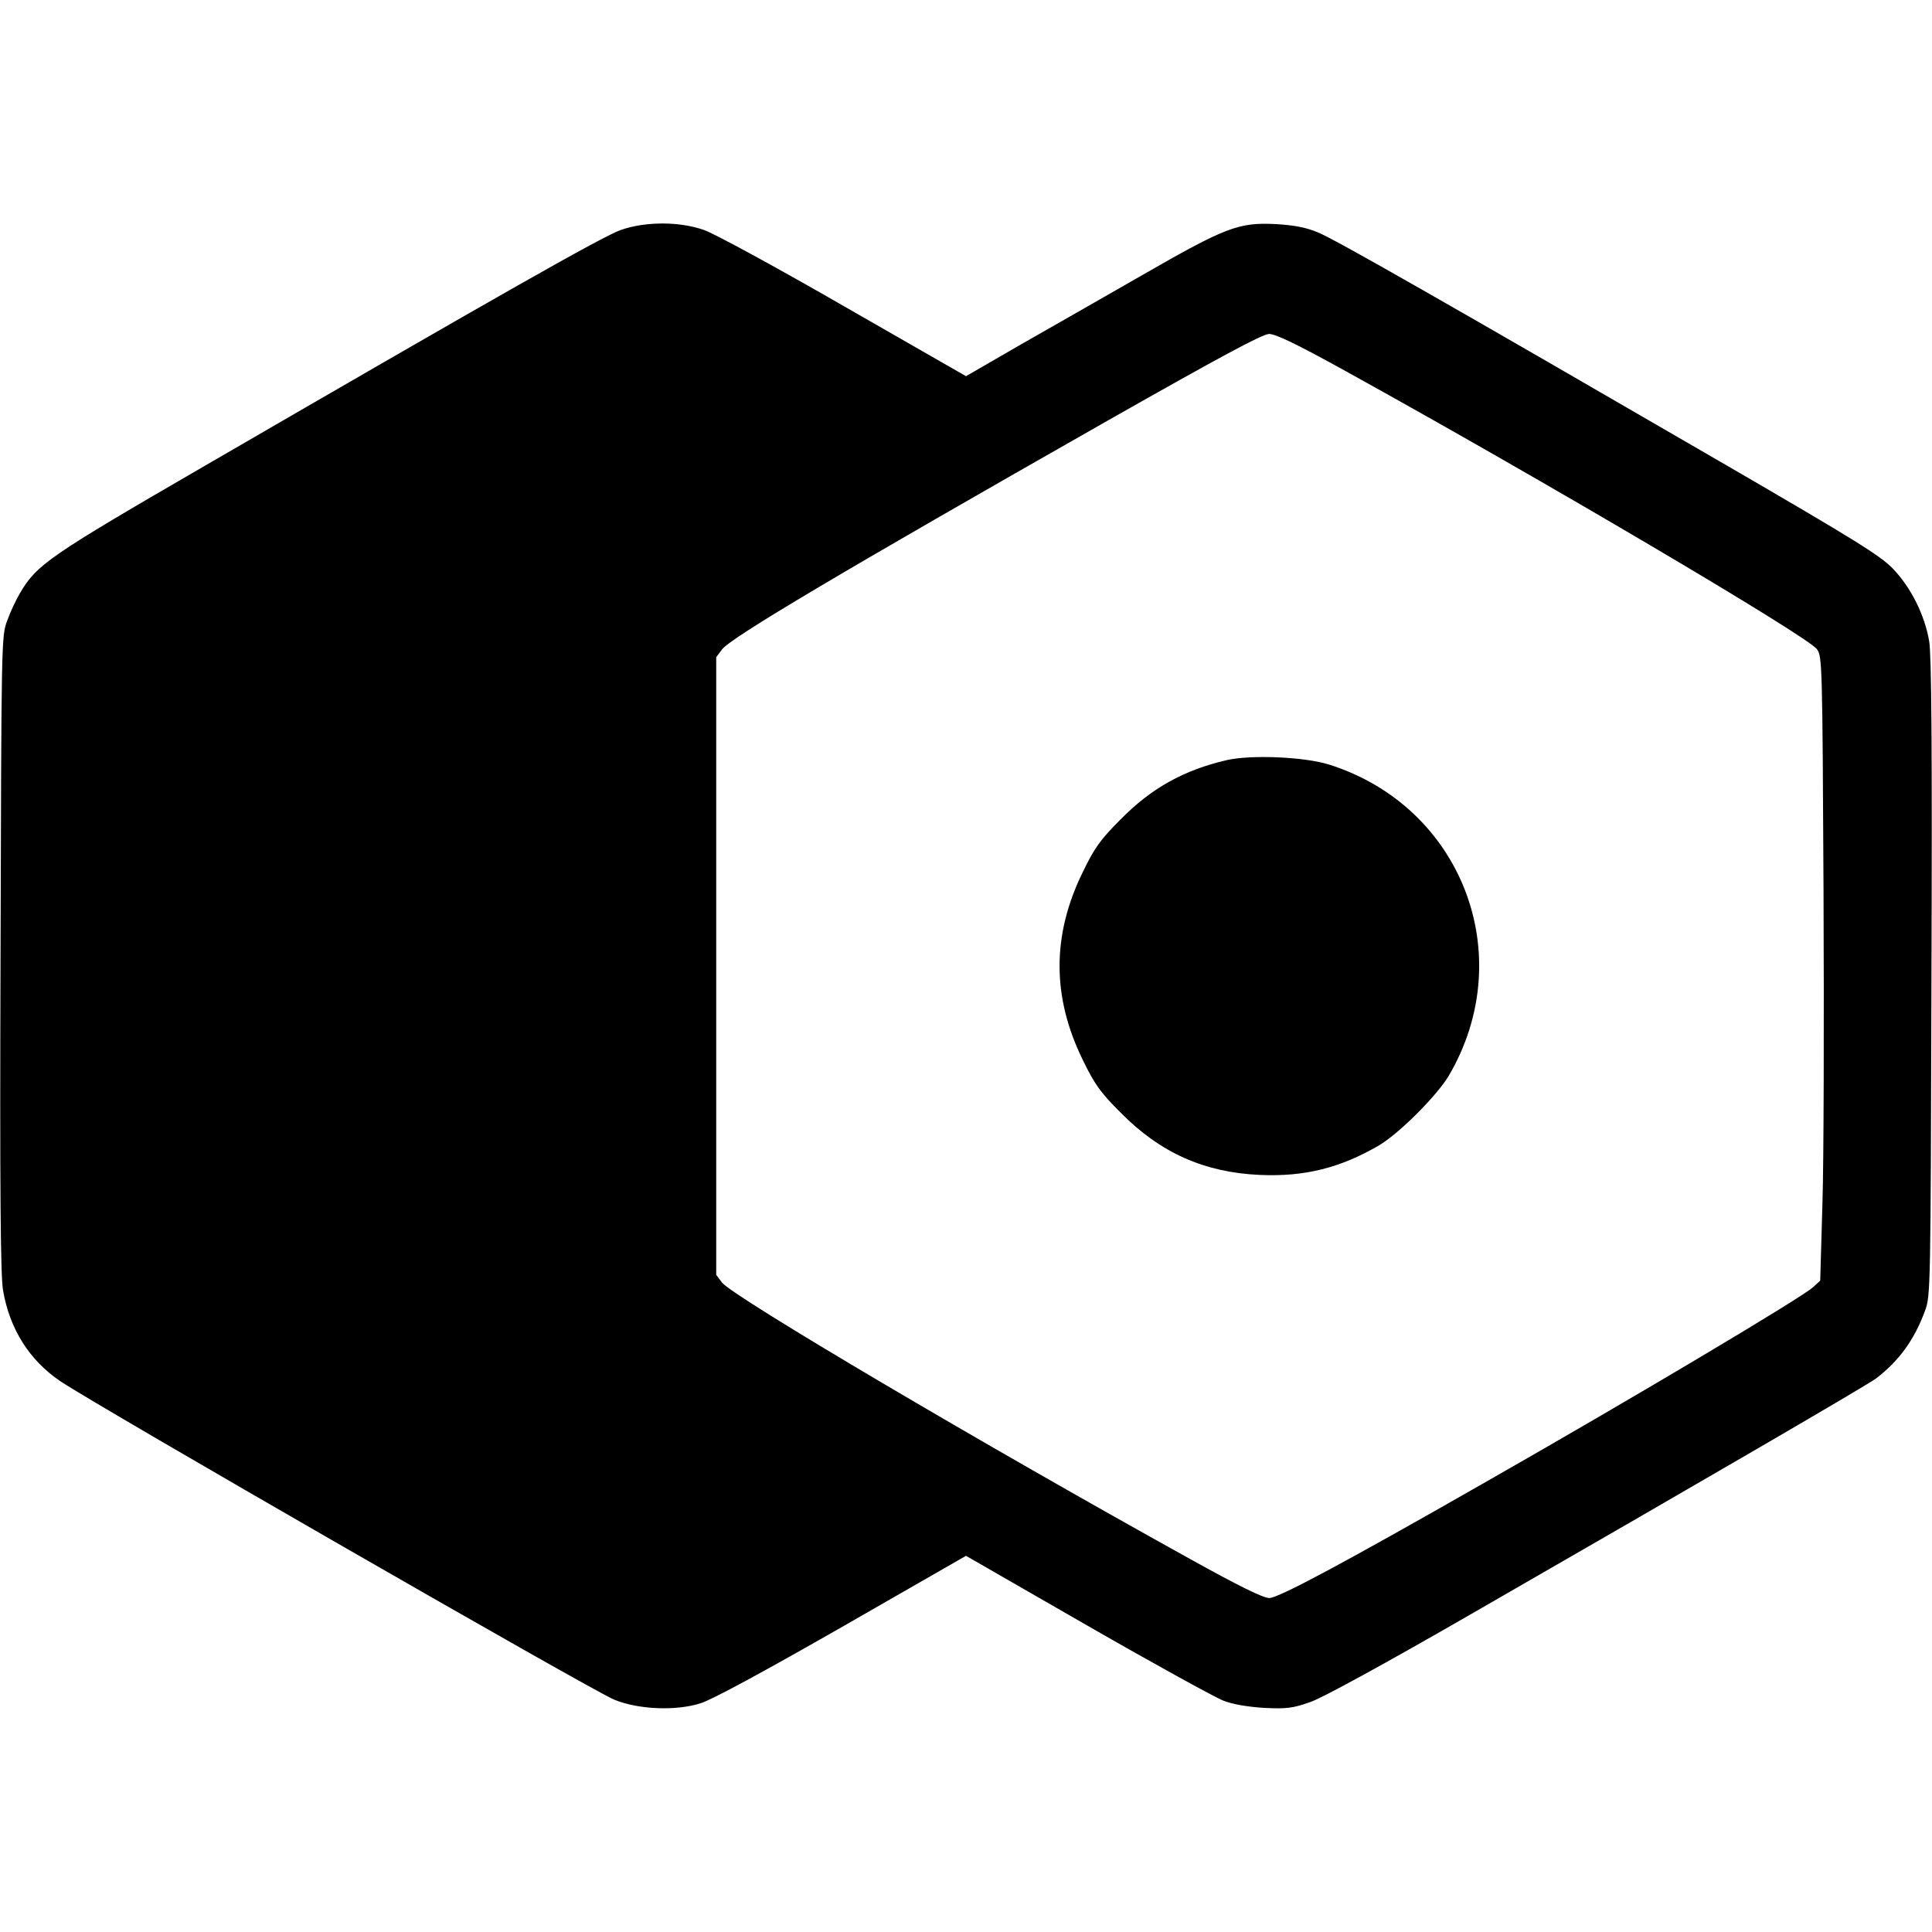
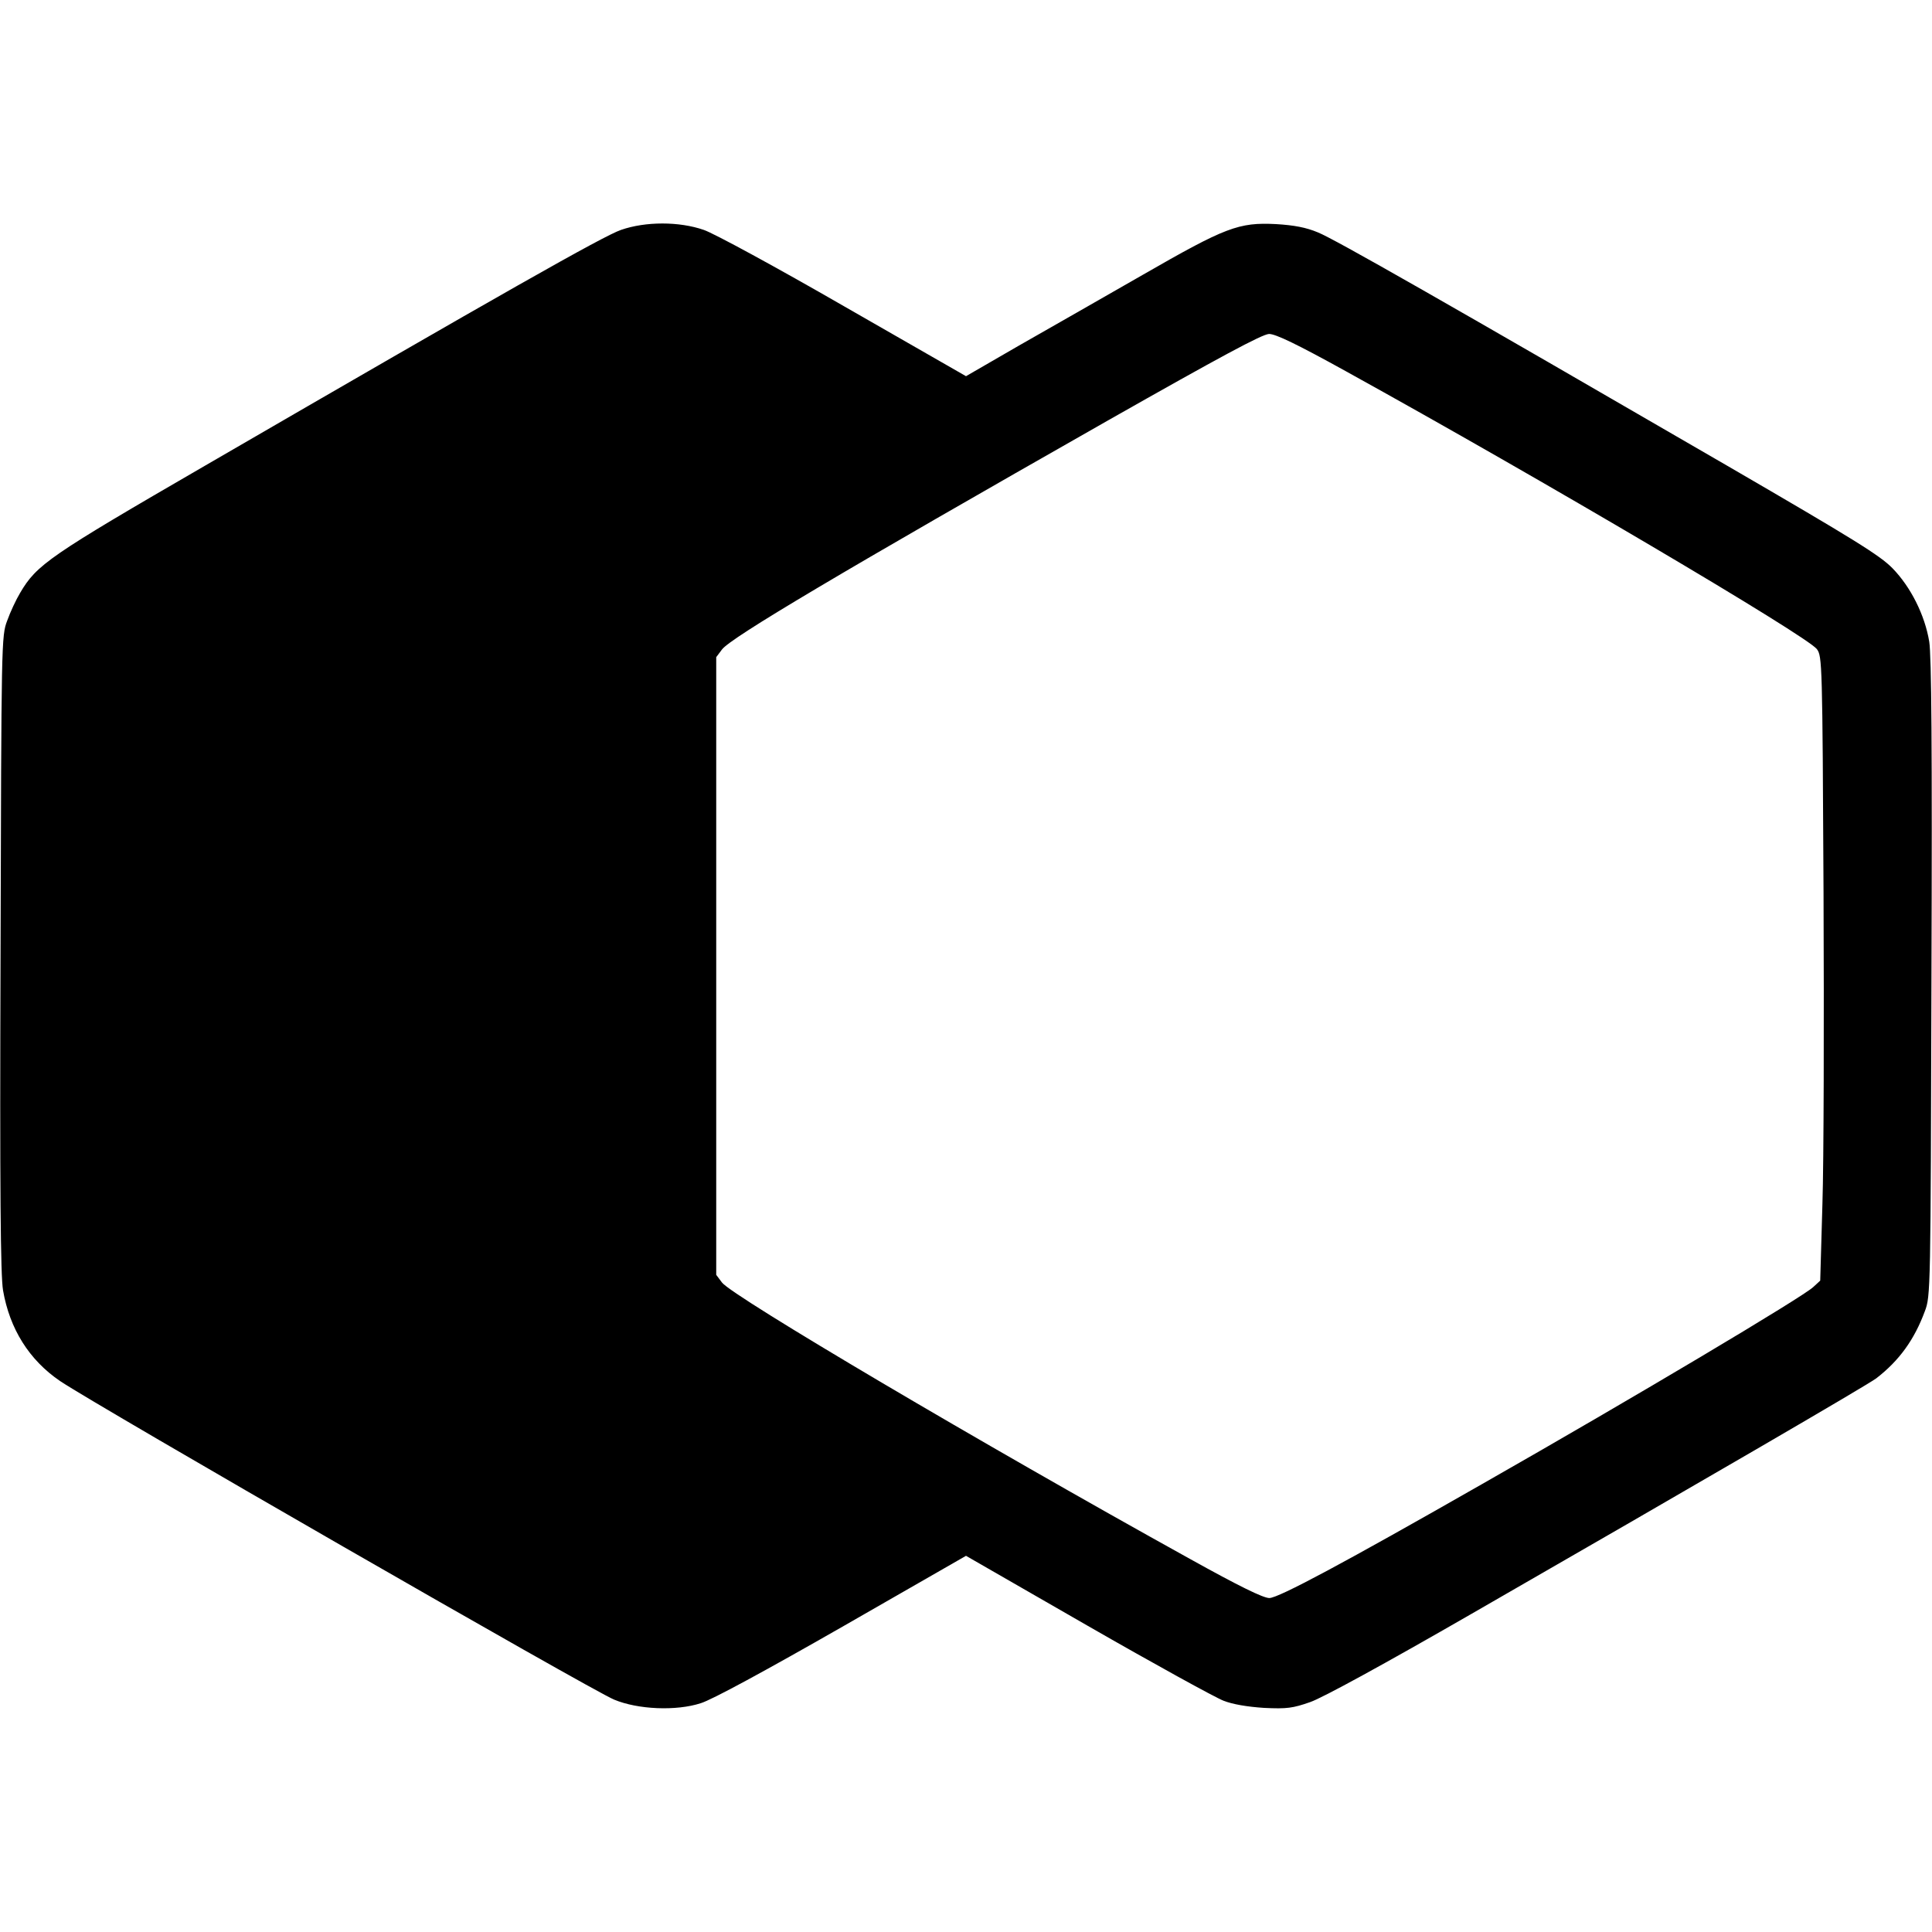
<svg xmlns="http://www.w3.org/2000/svg" version="1.0" width="700pt" height="700pt" viewBox="0 0 700 700" preserveAspectRatio="xMidYMid meet">
  <g transform="translate(0,700) scale(0.1,-0.1)" fill="#000000" stroke="none">
    <path d="M2250 6167 c-64 -22 -429 -229 -1505 -853 -568 -329 -612 -360 -672 -462 -15 -25 -36 -70 -47 -101 -21 -55 -21 -73 -24 -1206 -3 -862 0 -1168 9 -1220 24 -140 95 -253 207 -329 137 -92 1926 -1121 2007 -1154 86 -36 225 -42 314 -13 40 12 235 118 513 277 l448 257 440 -253 c242 -139 464 -261 493 -272 33 -13 86 -22 147 -26 83 -4 104 -1 167 21 44 15 269 138 585 320 831 478 1431 827 1466 853 83 64 138 140 176 243 21 55 21 73 24 1206 3 844 0 1169 -8 1220 -16 97 -67 198 -133 266 -46 47 -140 105 -598 371 -1019 591 -1424 822 -1484 846 -43 18 -86 26 -151 30 -136 7 -183 -11 -484 -184 -140 -80 -342 -196 -448 -256 l-192 -111 -443 254 c-243 140 -471 264 -507 276 -89 31 -211 31 -300 0z m2628 -513 c706 -390 1669 -958 1705 -1006 19 -26 20 -48 24 -880 2 -469 1 -978 -4 -1130 l-8 -278 -25 -23 c-36 -35 -647 -399 -1200 -714 -499 -285 -738 -413 -771 -413 -22 0 -110 43 -288 142 -753 417 -1657 951 -1695 1001 l-21 28 0 1119 0 1119 21 28 c33 43 430 279 1399 830 409 232 558 312 583 313 24 0 101 -37 280 -136z" />
-     <path d="M4445 4246 c-155 -36 -273 -101 -385 -215 -73 -73 -94 -102 -137 -191 -112 -228 -112 -452 0 -680 43 -89 64 -118 137 -191 144 -146 303 -217 505 -226 162 -7 291 25 433 108 73 44 207 178 251 251 256 436 48 976 -434 1128 -90 28 -282 36 -370 16z" />
  </g>
</svg>